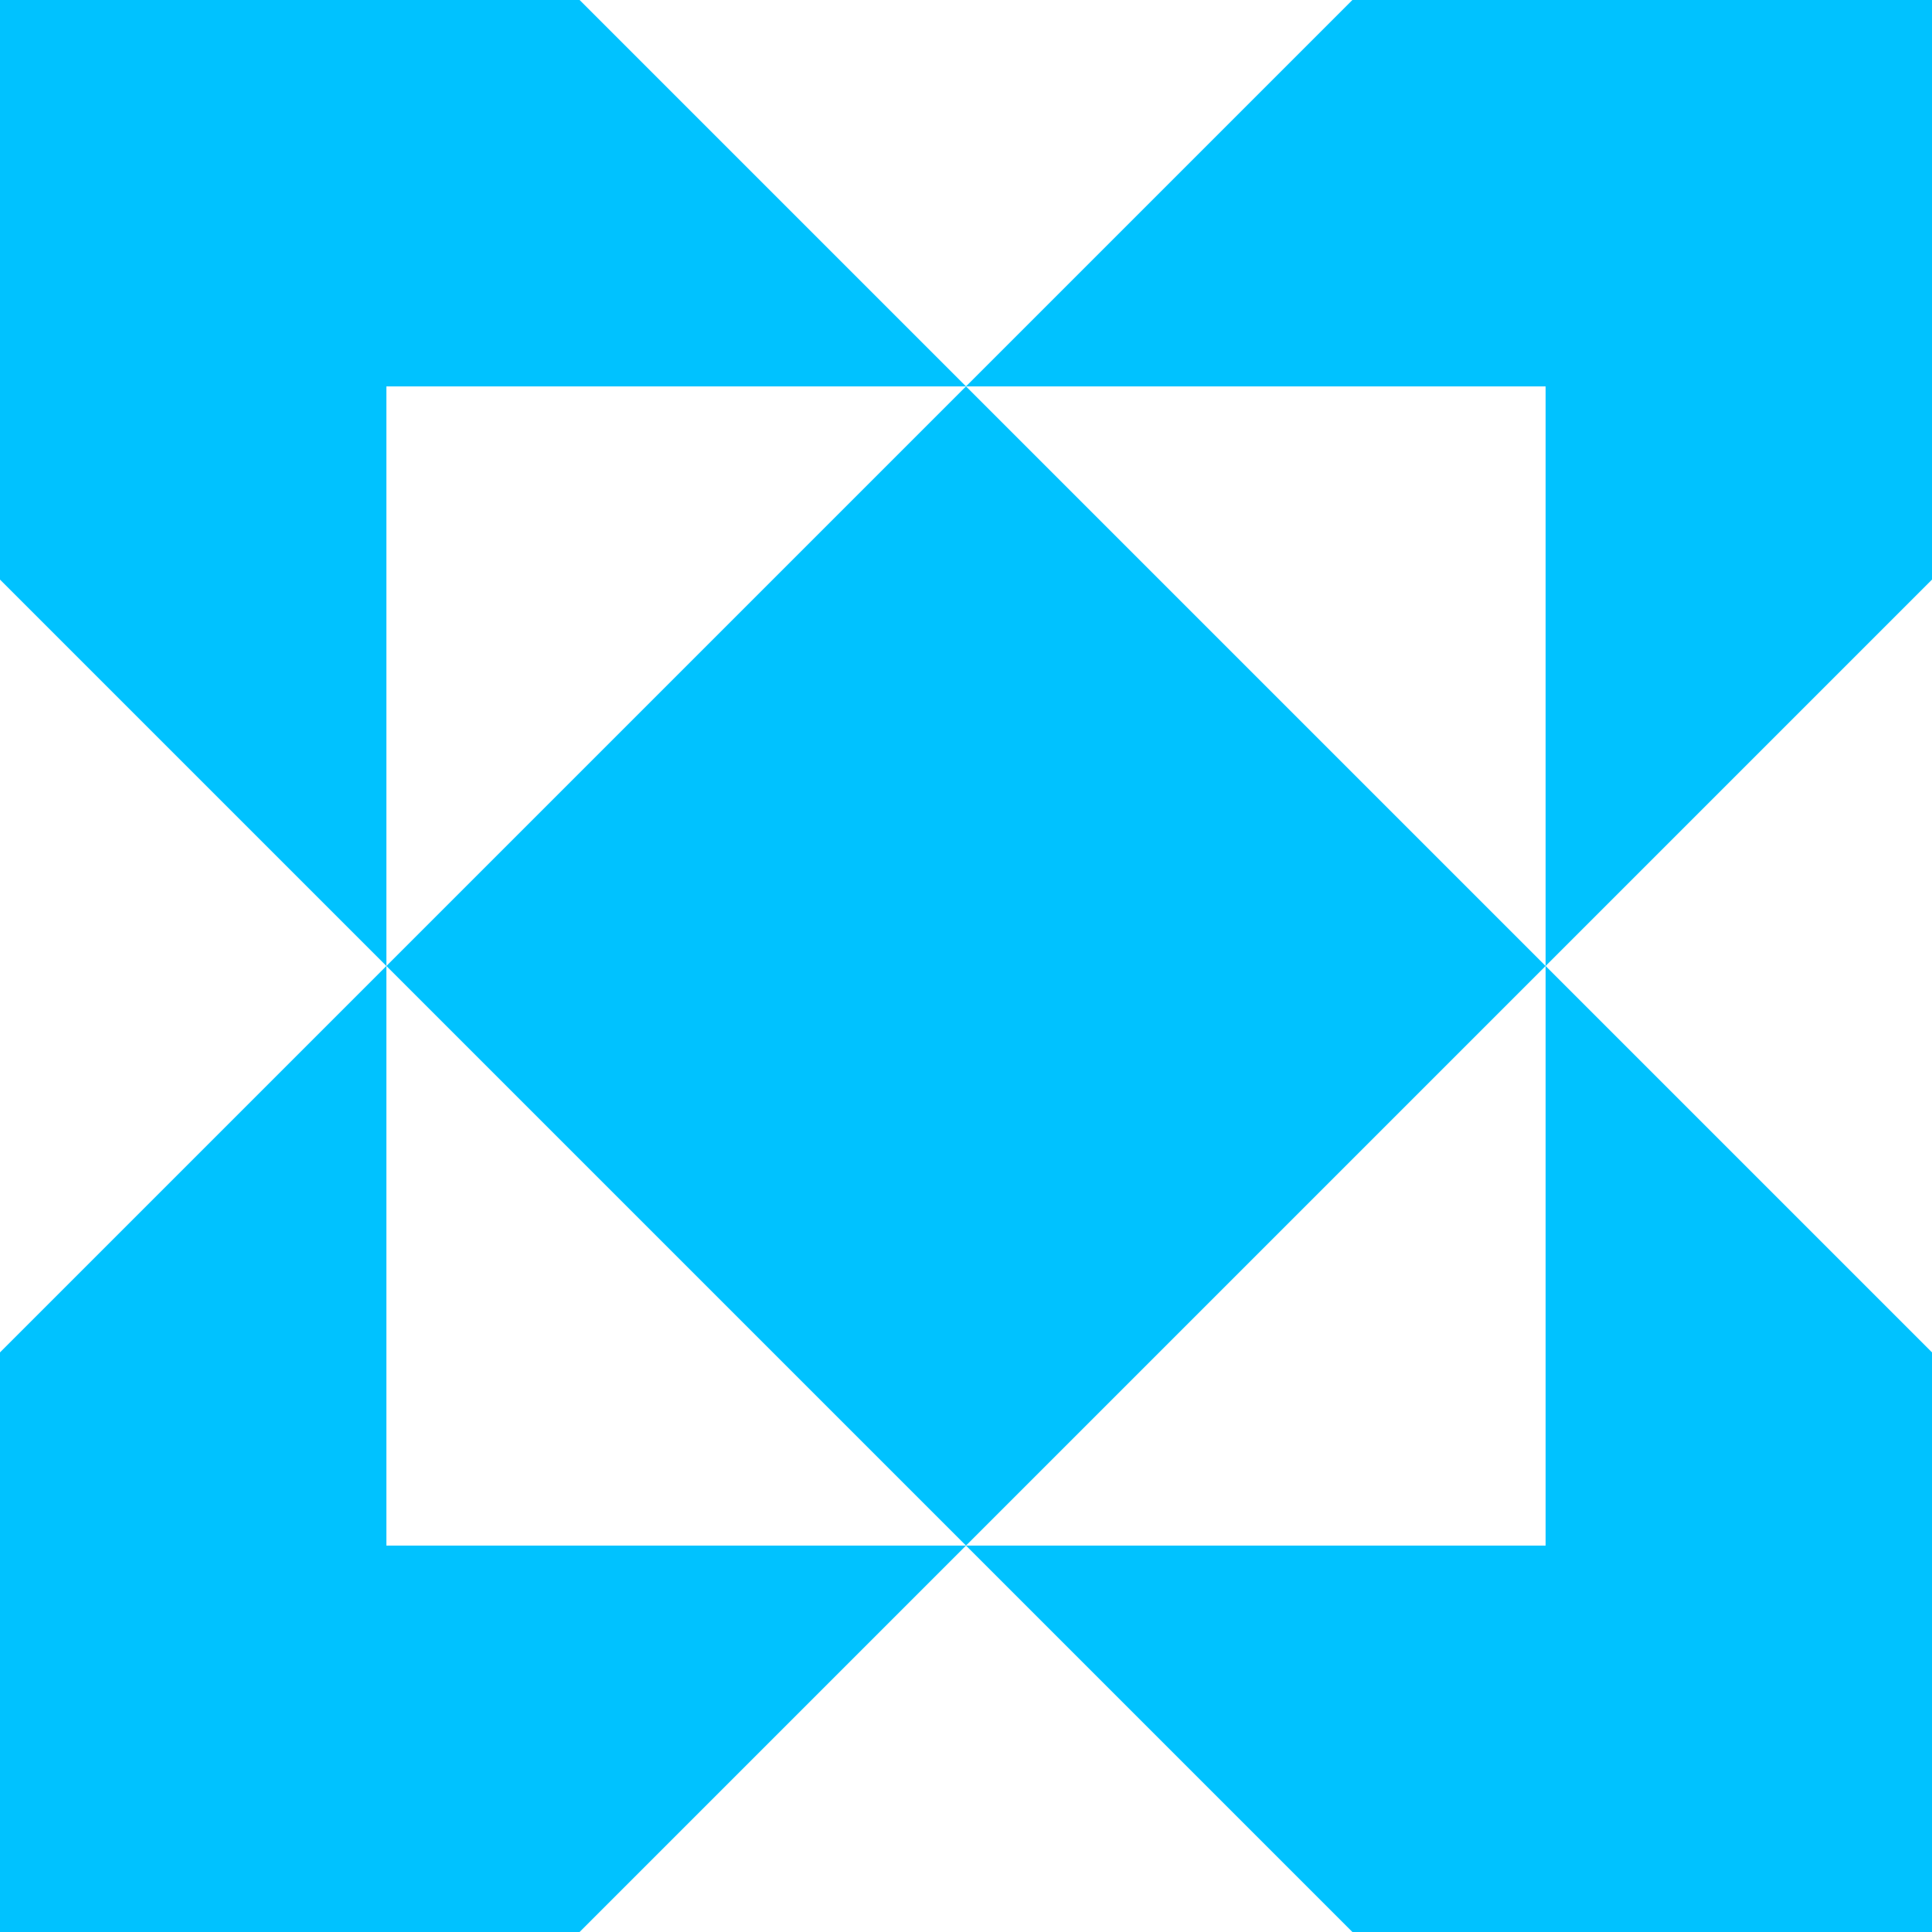
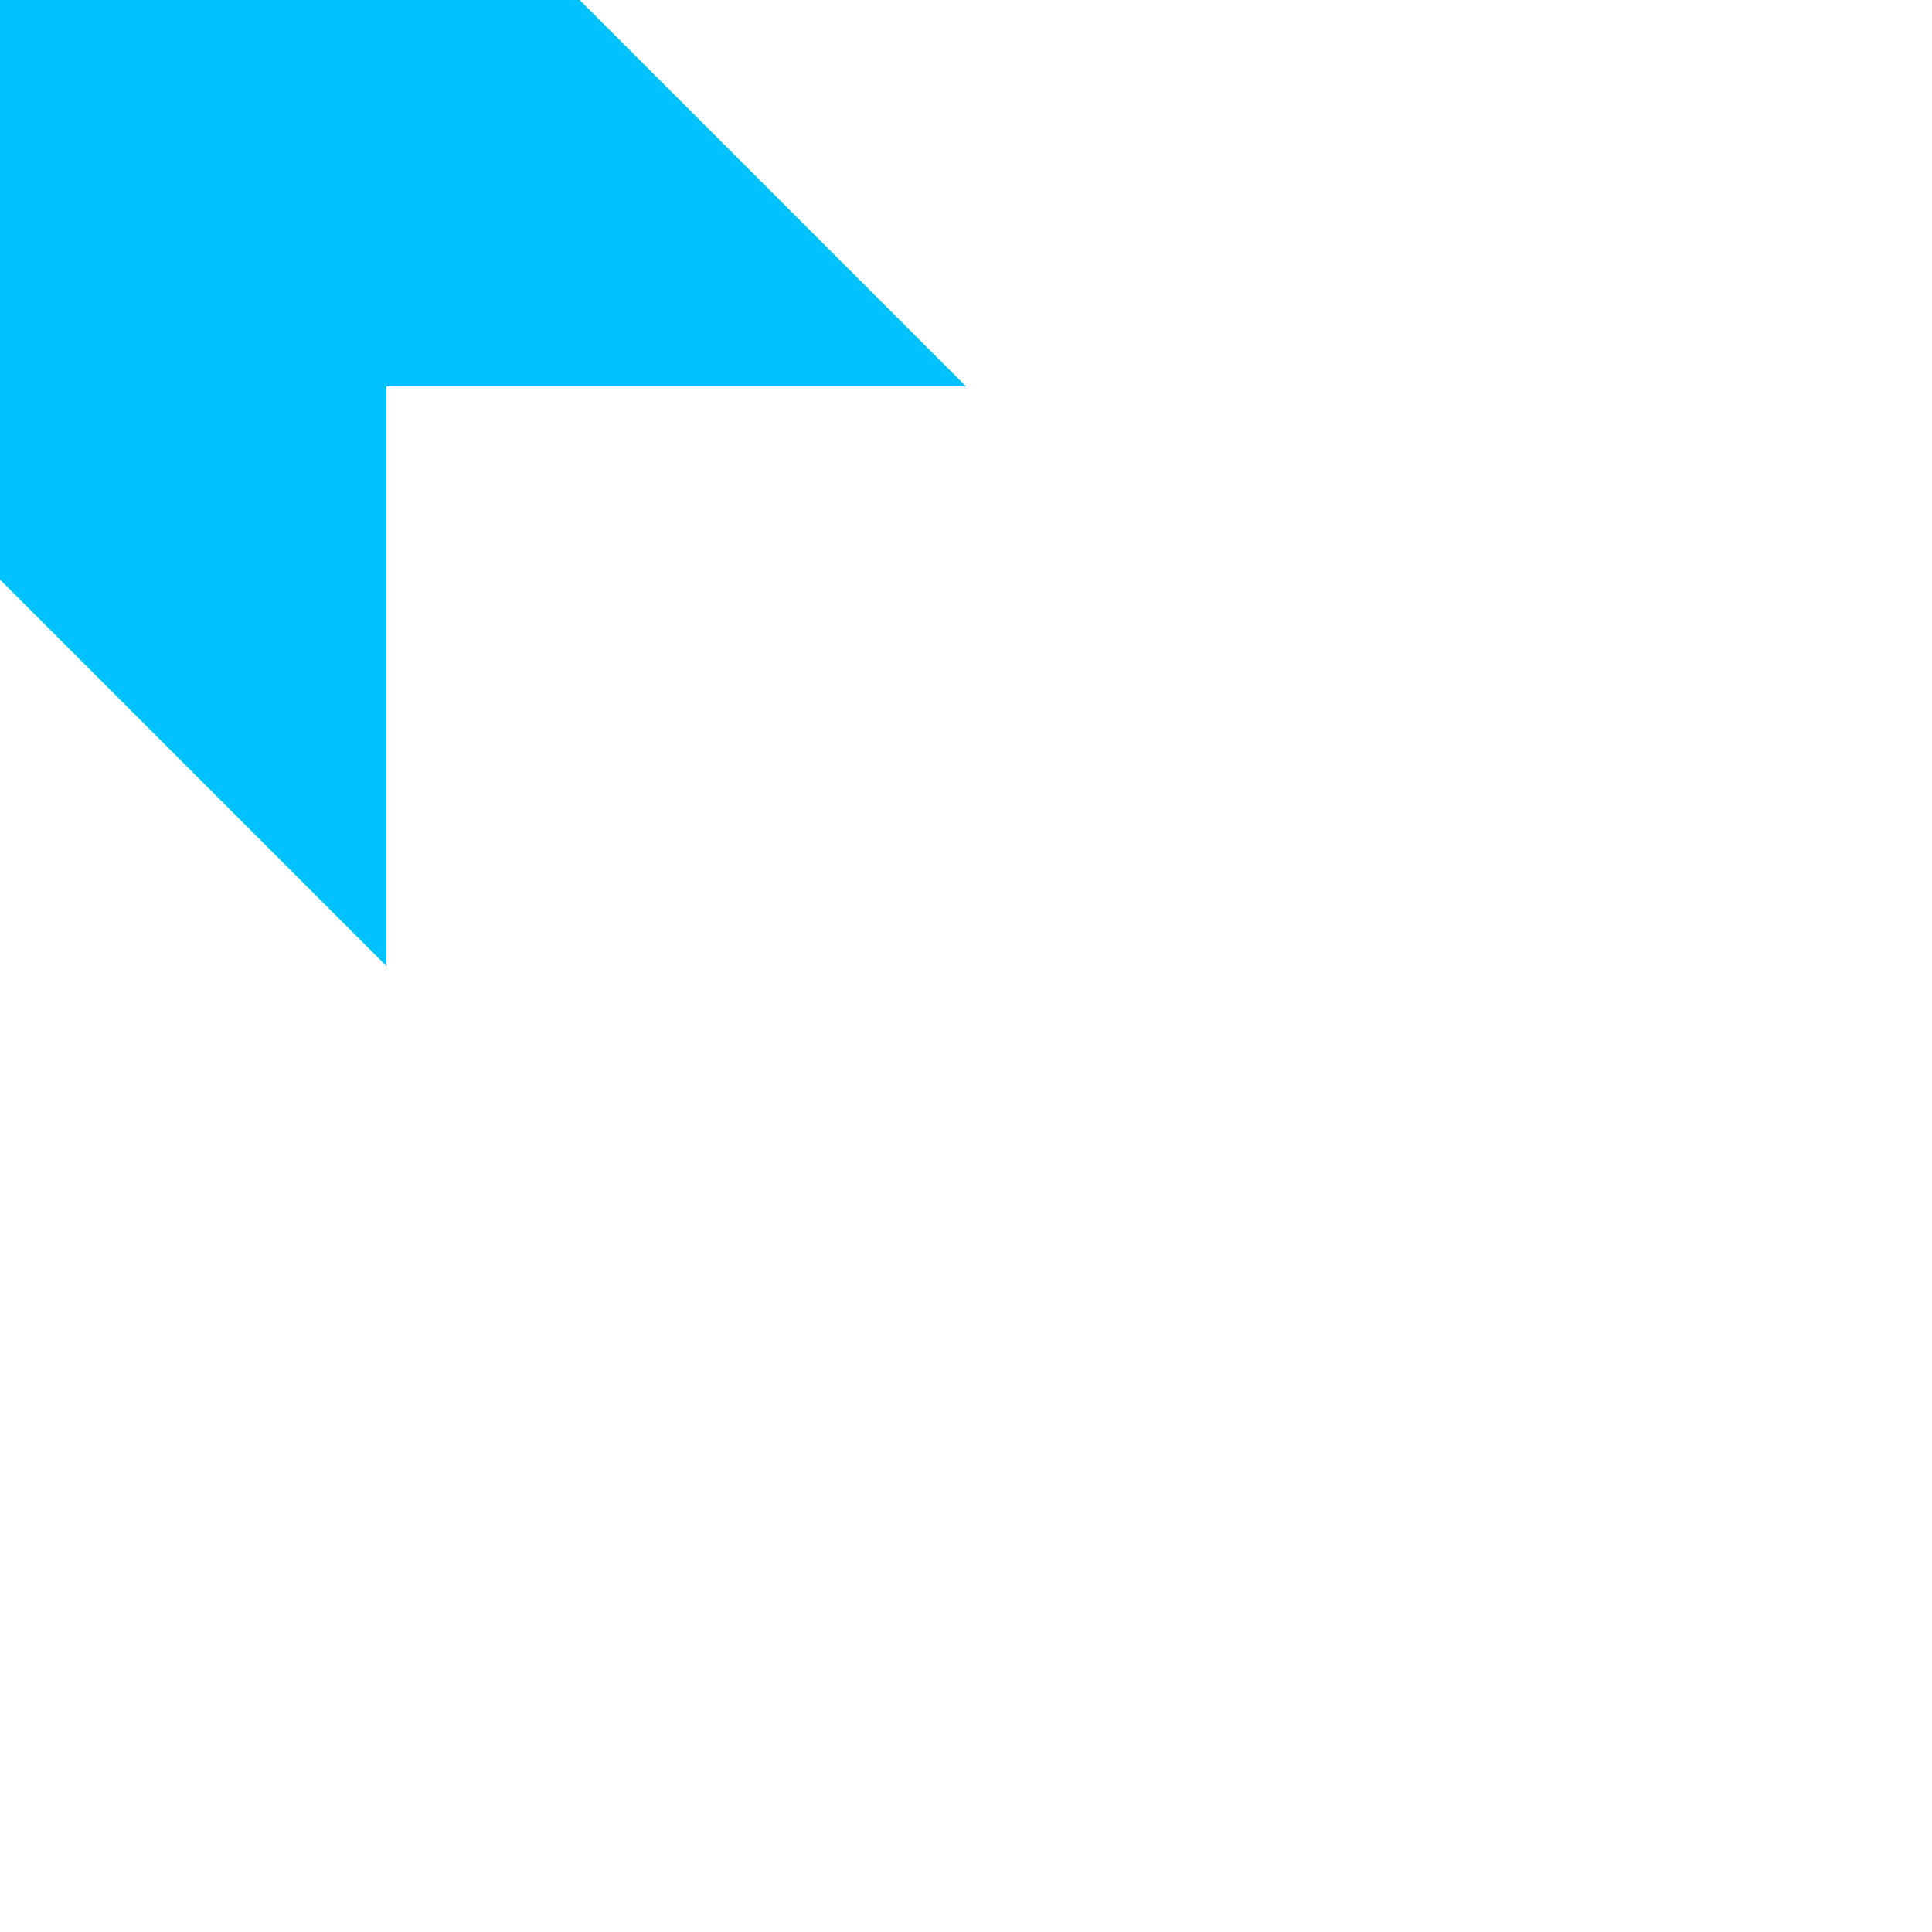
<svg xmlns="http://www.w3.org/2000/svg" width="26" height="26" viewBox="0 0 26 26" fill="none">
-   <path d="M26 7.8L20.8 13V5.2H13L18.2 0H26V7.8Z" fill="#00C2FF" />
-   <path d="M5.2 13L13 5.2L20.8 13L13 20.8L5.2 13Z" fill="#00C2FF" />
-   <path d="M5.2 13L0 18.2V26H7.8L13 20.8L18.2 26H26V18.2L20.8 13V20.8H13H5.2V13Z" fill="#00C2FF" />
  <path d="M5.2 13L0 7.8V0H7.8L13 5.2H5.2V13Z" fill="#00C2FF" />
</svg>